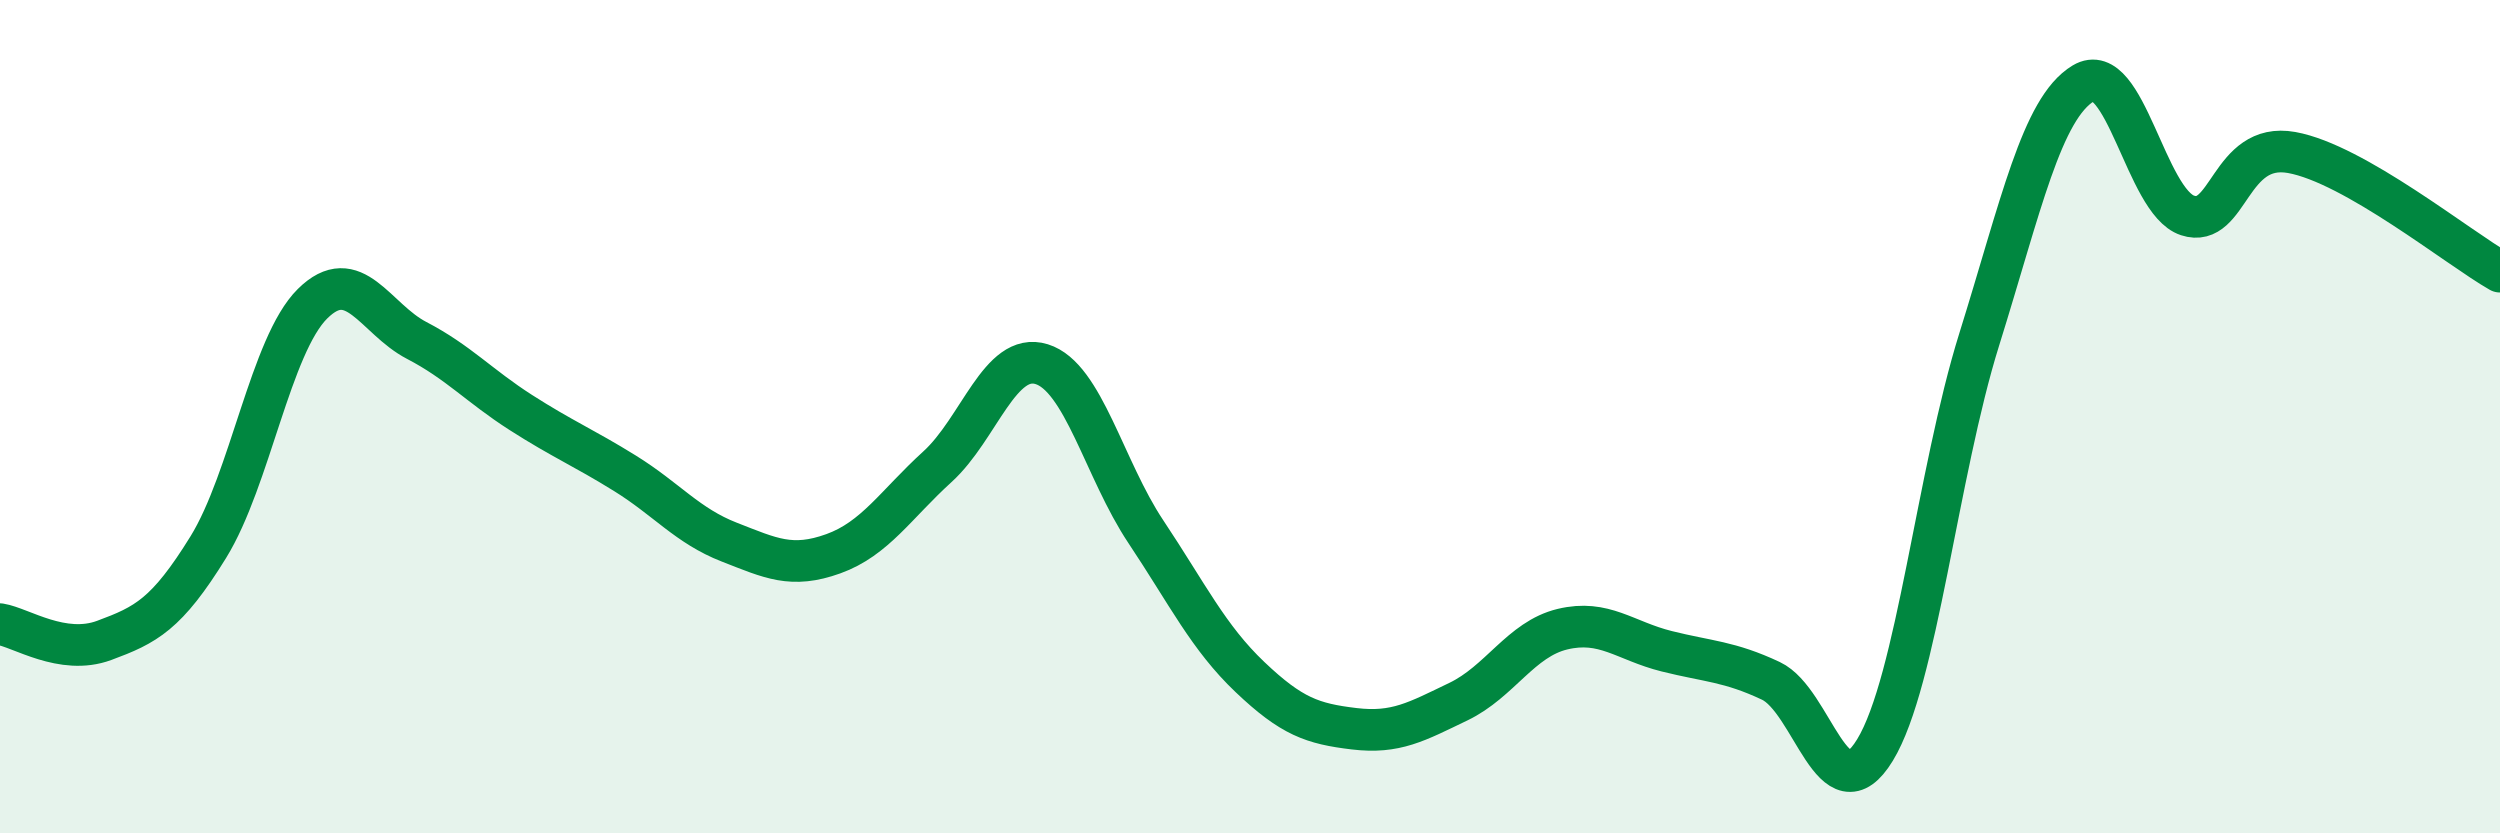
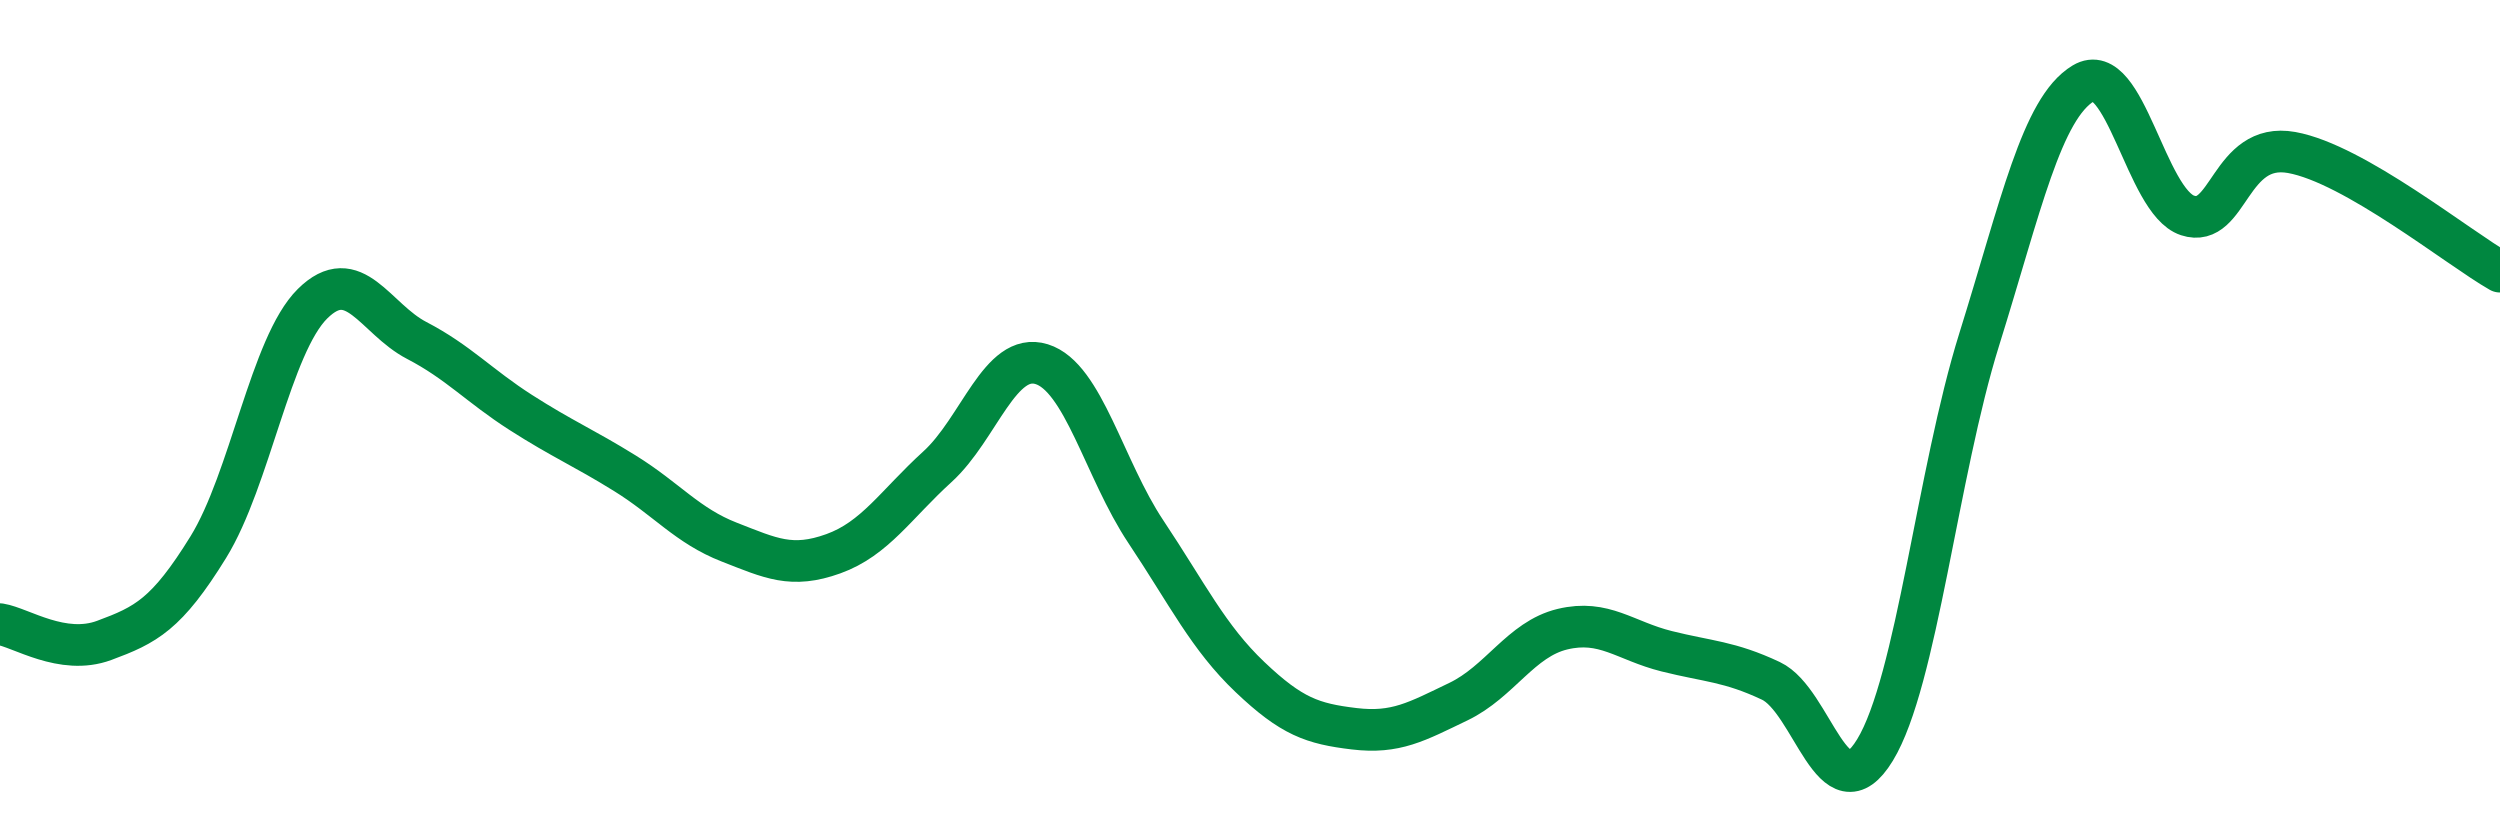
<svg xmlns="http://www.w3.org/2000/svg" width="60" height="20" viewBox="0 0 60 20">
-   <path d="M 0,14.98 C 0.5,15.06 1.5,15.74 2.5,15.37 C 3.5,15 4,14.75 5,13.13 C 6,11.51 6.5,8.28 7.5,7.29 C 8.5,6.3 9,7.65 10,8.17 C 11,8.69 11.5,9.26 12.5,9.9 C 13.5,10.54 14,10.74 15,11.36 C 16,11.98 16.5,12.62 17.5,13.01 C 18.5,13.4 19,13.65 20,13.29 C 21,12.93 21.5,12.11 22.5,11.2 C 23.5,10.29 24,8.43 25,8.74 C 26,9.05 26.5,11.26 27.5,12.76 C 28.5,14.26 29,15.3 30,16.25 C 31,17.2 31.5,17.37 32.5,17.49 C 33.5,17.61 34,17.32 35,16.84 C 36,16.36 36.5,15.34 37.5,15.1 C 38.5,14.86 39,15.38 40,15.63 C 41,15.88 41.5,15.87 42.5,16.34 C 43.5,16.81 44,19.64 45,18 C 46,16.36 46.5,11.35 47.5,8.15 C 48.5,4.95 49,2.6 50,2 C 51,1.4 51.5,4.84 52.5,5.17 C 53.5,5.5 53.5,3.39 55,3.66 C 56.5,3.93 59,5.95 60,6.52L60 20L0 20Z" fill="#008740" opacity="0.1" stroke-linecap="round" stroke-linejoin="round" />
  <path d="M 0,14.98 C 0.5,15.06 1.5,15.74 2.5,15.37 C 3.5,15 4,14.75 5,13.13 C 6,11.51 6.5,8.28 7.5,7.29 C 8.5,6.3 9,7.65 10,8.17 C 11,8.69 11.5,9.26 12.5,9.9 C 13.5,10.54 14,10.74 15,11.36 C 16,11.98 16.5,12.62 17.5,13.01 C 18.5,13.4 19,13.65 20,13.29 C 21,12.93 21.5,12.11 22.5,11.2 C 23.5,10.29 24,8.43 25,8.74 C 26,9.05 26.5,11.26 27.5,12.76 C 28.5,14.26 29,15.3 30,16.25 C 31,17.2 31.5,17.37 32.5,17.49 C 33.5,17.61 34,17.32 35,16.84 C 36,16.36 36.5,15.34 37.5,15.1 C 38.5,14.86 39,15.38 40,15.63 C 41,15.88 41.5,15.87 42.5,16.34 C 43.5,16.81 44,19.64 45,18 C 46,16.36 46.5,11.35 47.5,8.15 C 48.5,4.95 49,2.6 50,2 C 51,1.4 51.5,4.84 52.5,5.17 C 53.5,5.5 53.5,3.39 55,3.66 C 56.5,3.93 59,5.95 60,6.52" stroke="#008740" stroke-width="1" fill="none" stroke-linecap="round" stroke-linejoin="round" />
</svg>